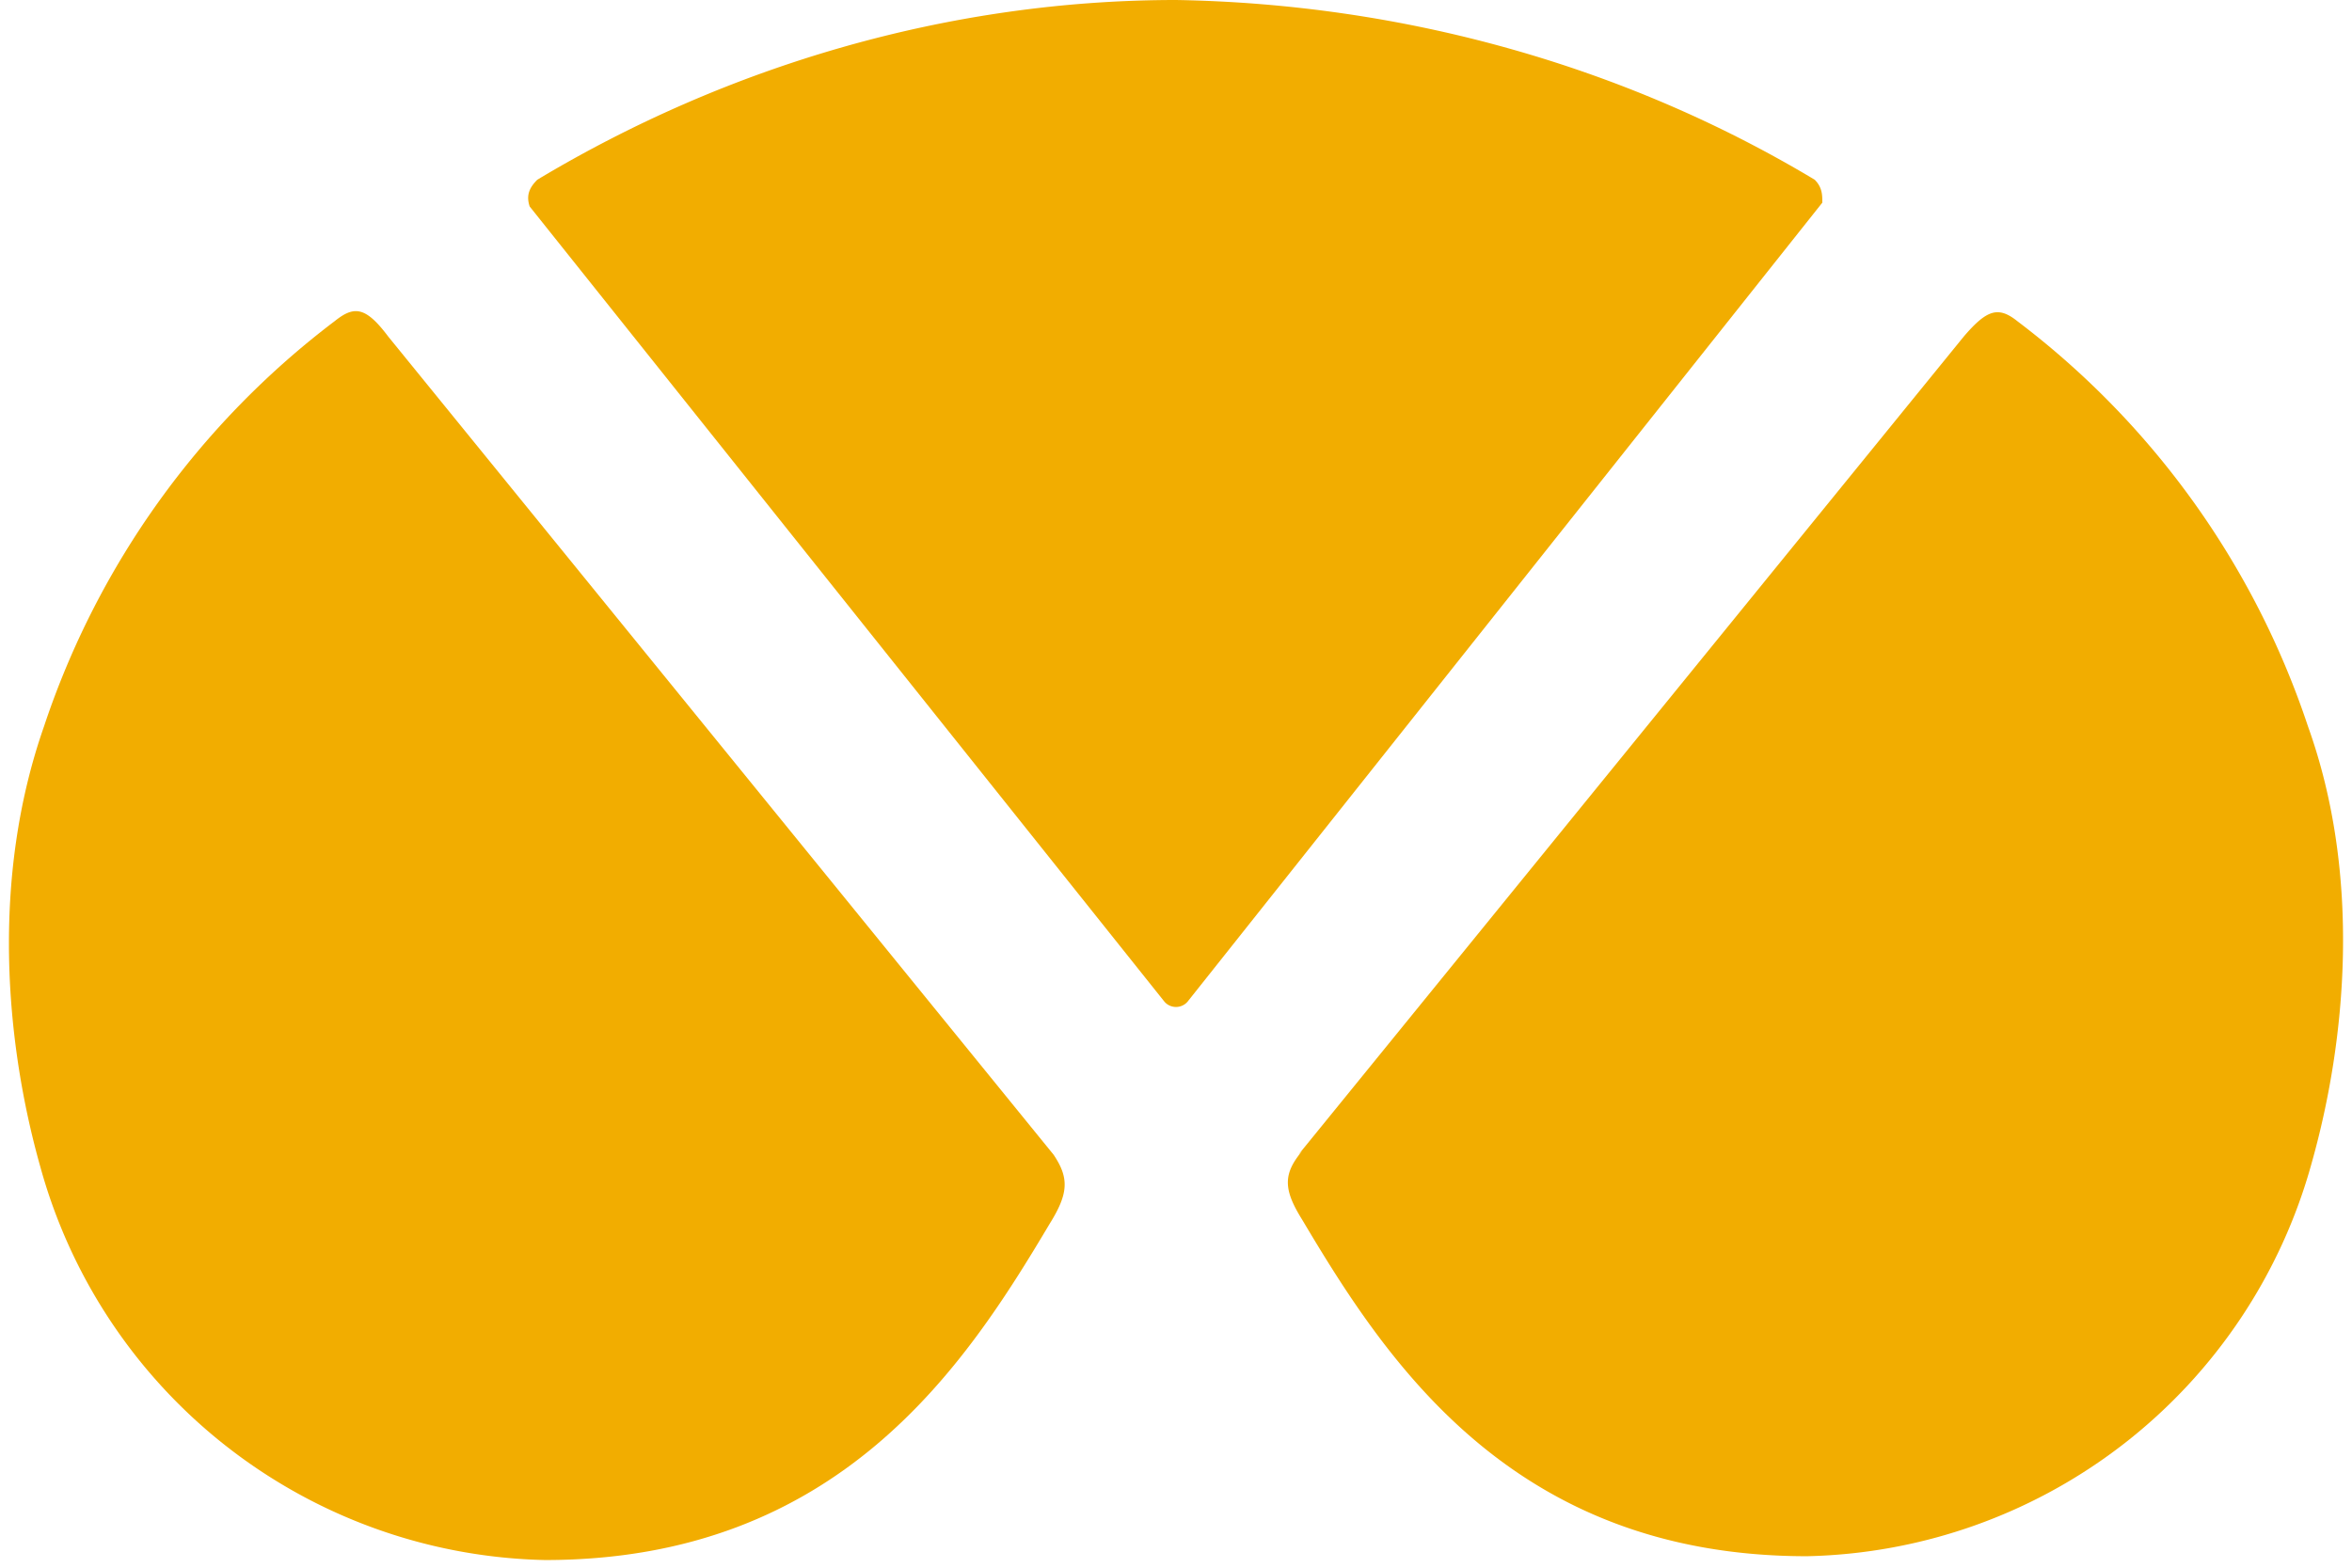
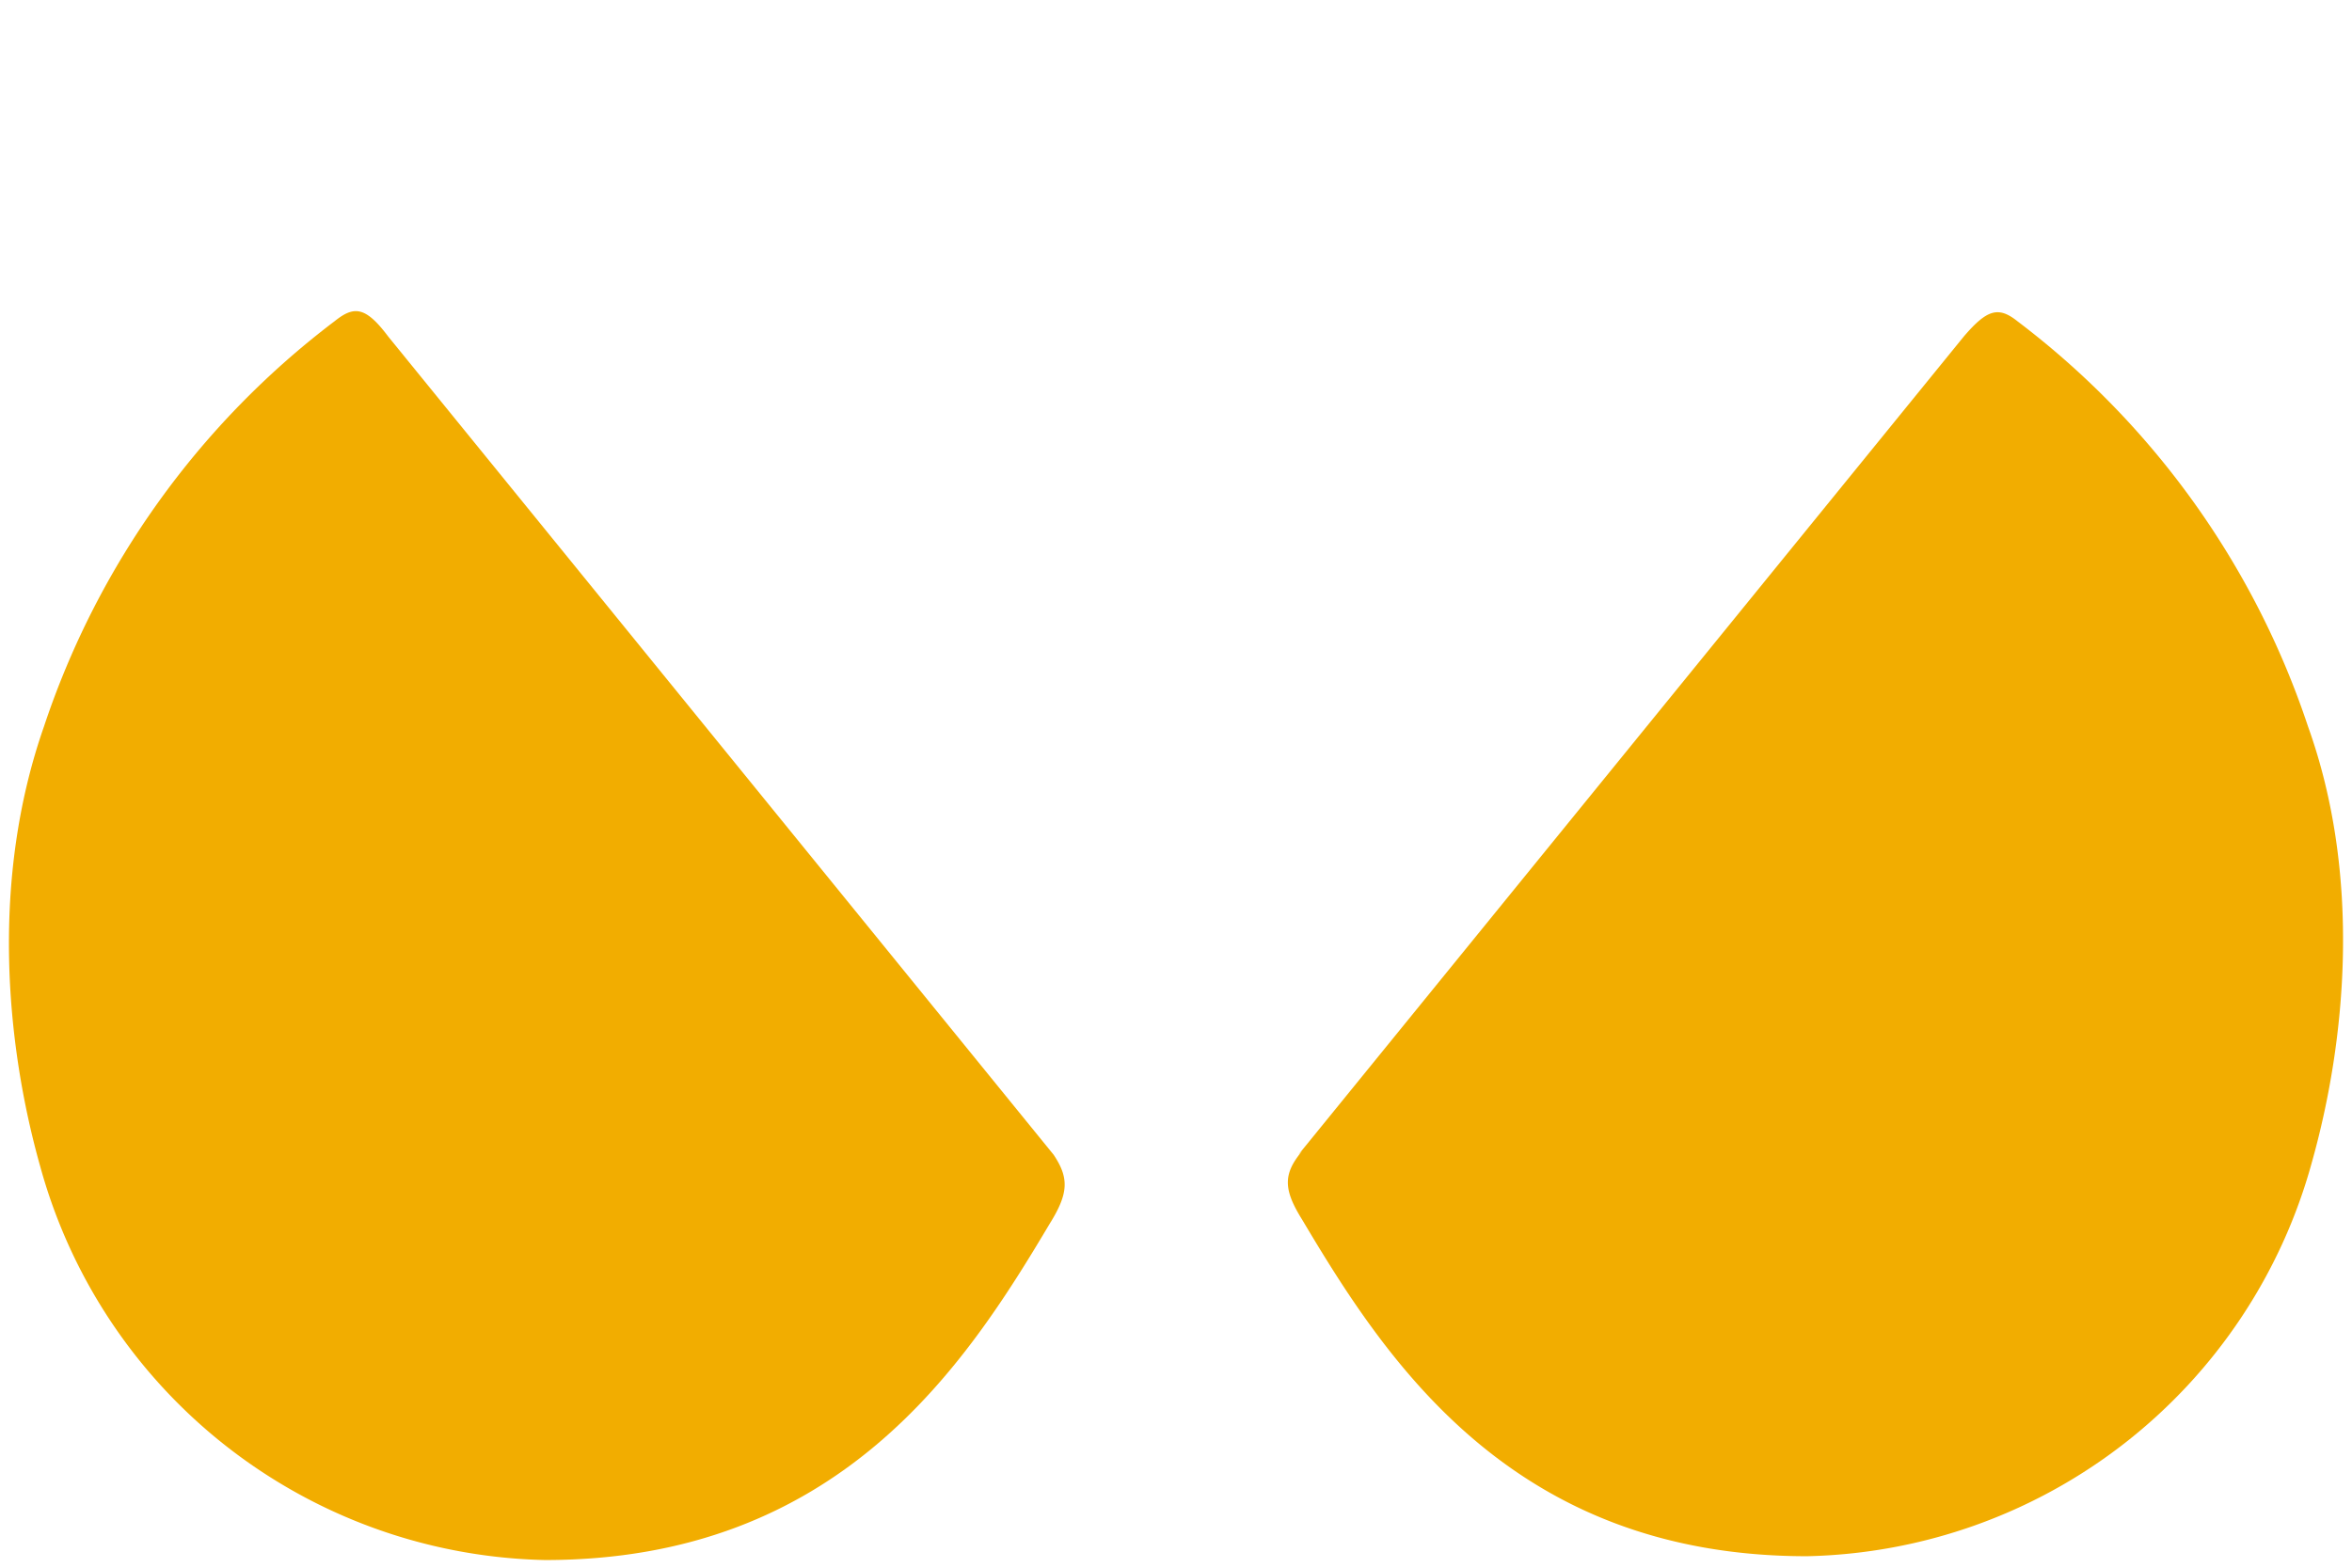
<svg xmlns="http://www.w3.org/2000/svg" width="27" height="18" fill="none" viewBox="0 0 61 41">
  <path fill="#F2AD00" fill-rule="evenodd" d="M27.3 30.2 9.9 8.8C9.3 8 9 8 8.5 8.4A22 22 0 0 0 .9 19c-1.4 4-1 8.3-.1 11.5A14 14 0 0 0 14 40.8c7.7 0 11-5.1 13.2-8.8.5-.8.5-1.2.1-1.8" clip-rule="evenodd" />
  <path fill="#F2AD00" fill-rule="evenodd" d="M33.7 30.2 51.1 8.8c.6-.7.9-.8 1.4-.4A22 22 0 0 1 60.1 19c1.4 3.9 1 8.2.1 11.4A14 14 0 0 1 47 40.7c-7.7 0-11-5.1-13.2-8.8-.5-.8-.5-1.2 0-1.8" clip-rule="evenodd" />
-   <path fill="#F2AD00" fill-rule="evenodd" d="M47.2 4.7c-5-3-10.8-4.6-16.7-4.7-5.9 0-11.7 1.7-16.7 4.7-.2.2-.3.4-.2.7l16.6 20.8a.4.4 0 0 0 .6 0L47.4 5.3c0-.2 0-.4-.2-.6" clip-rule="evenodd" />
</svg>